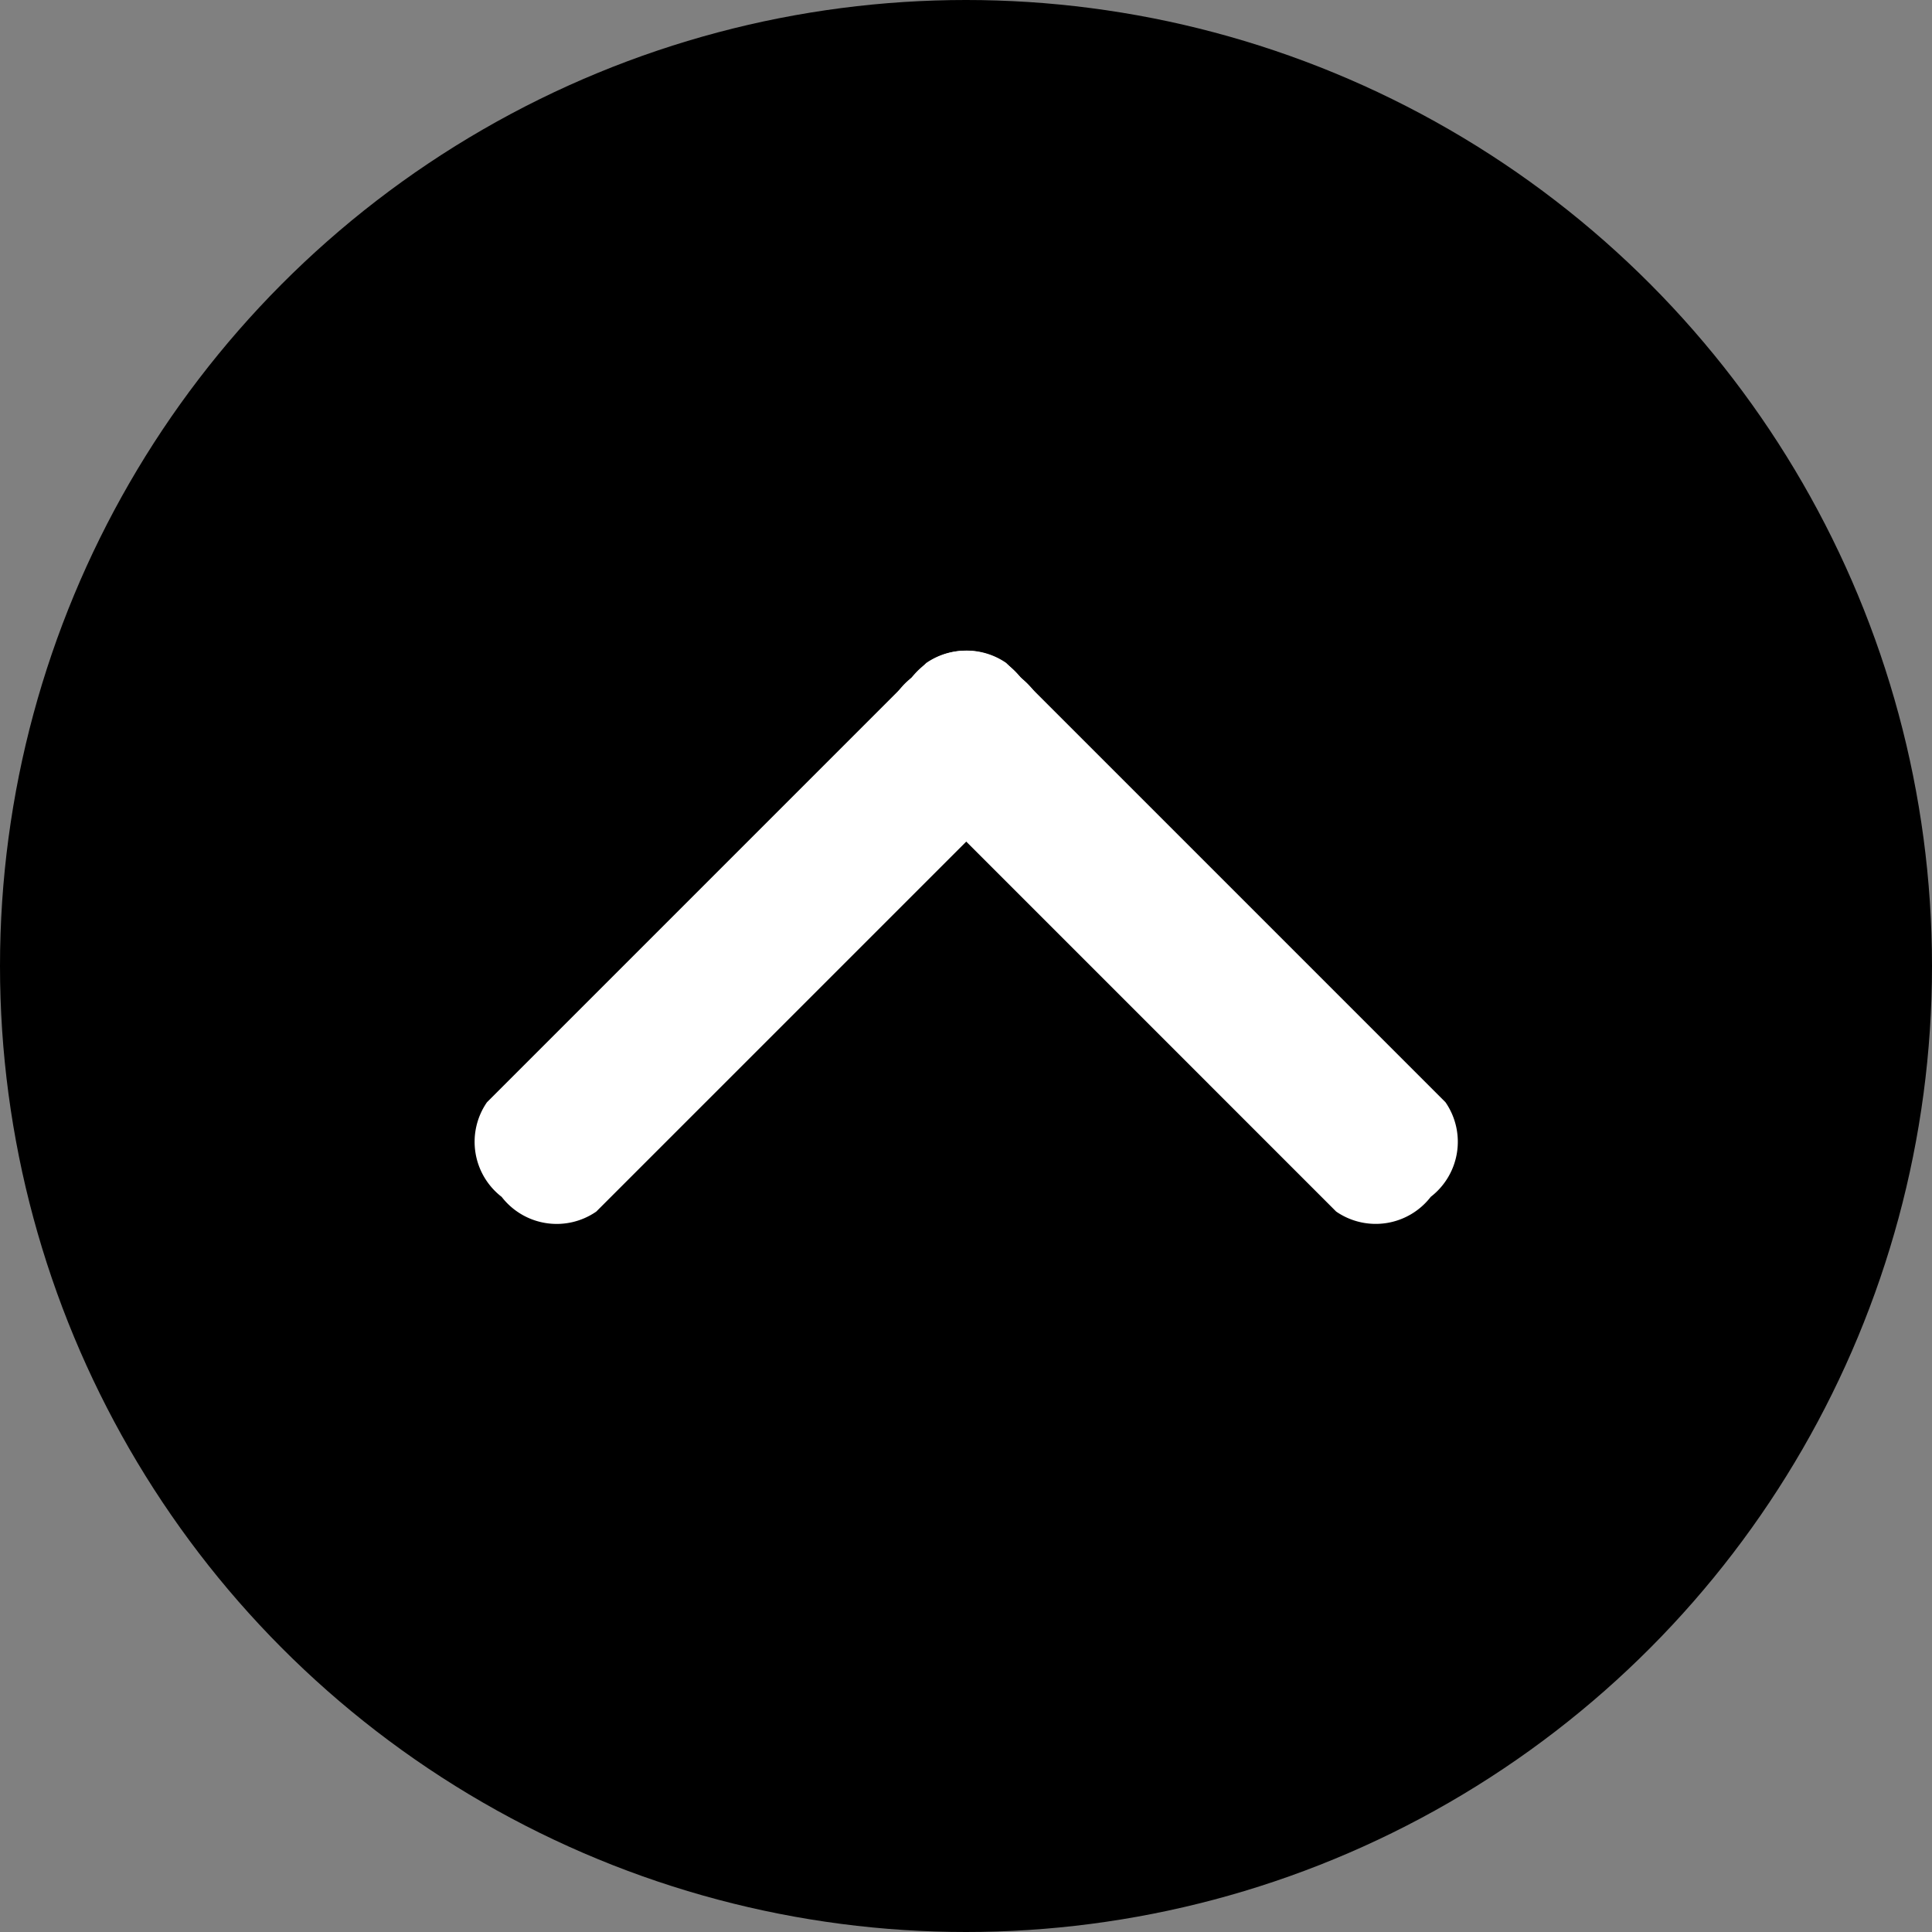
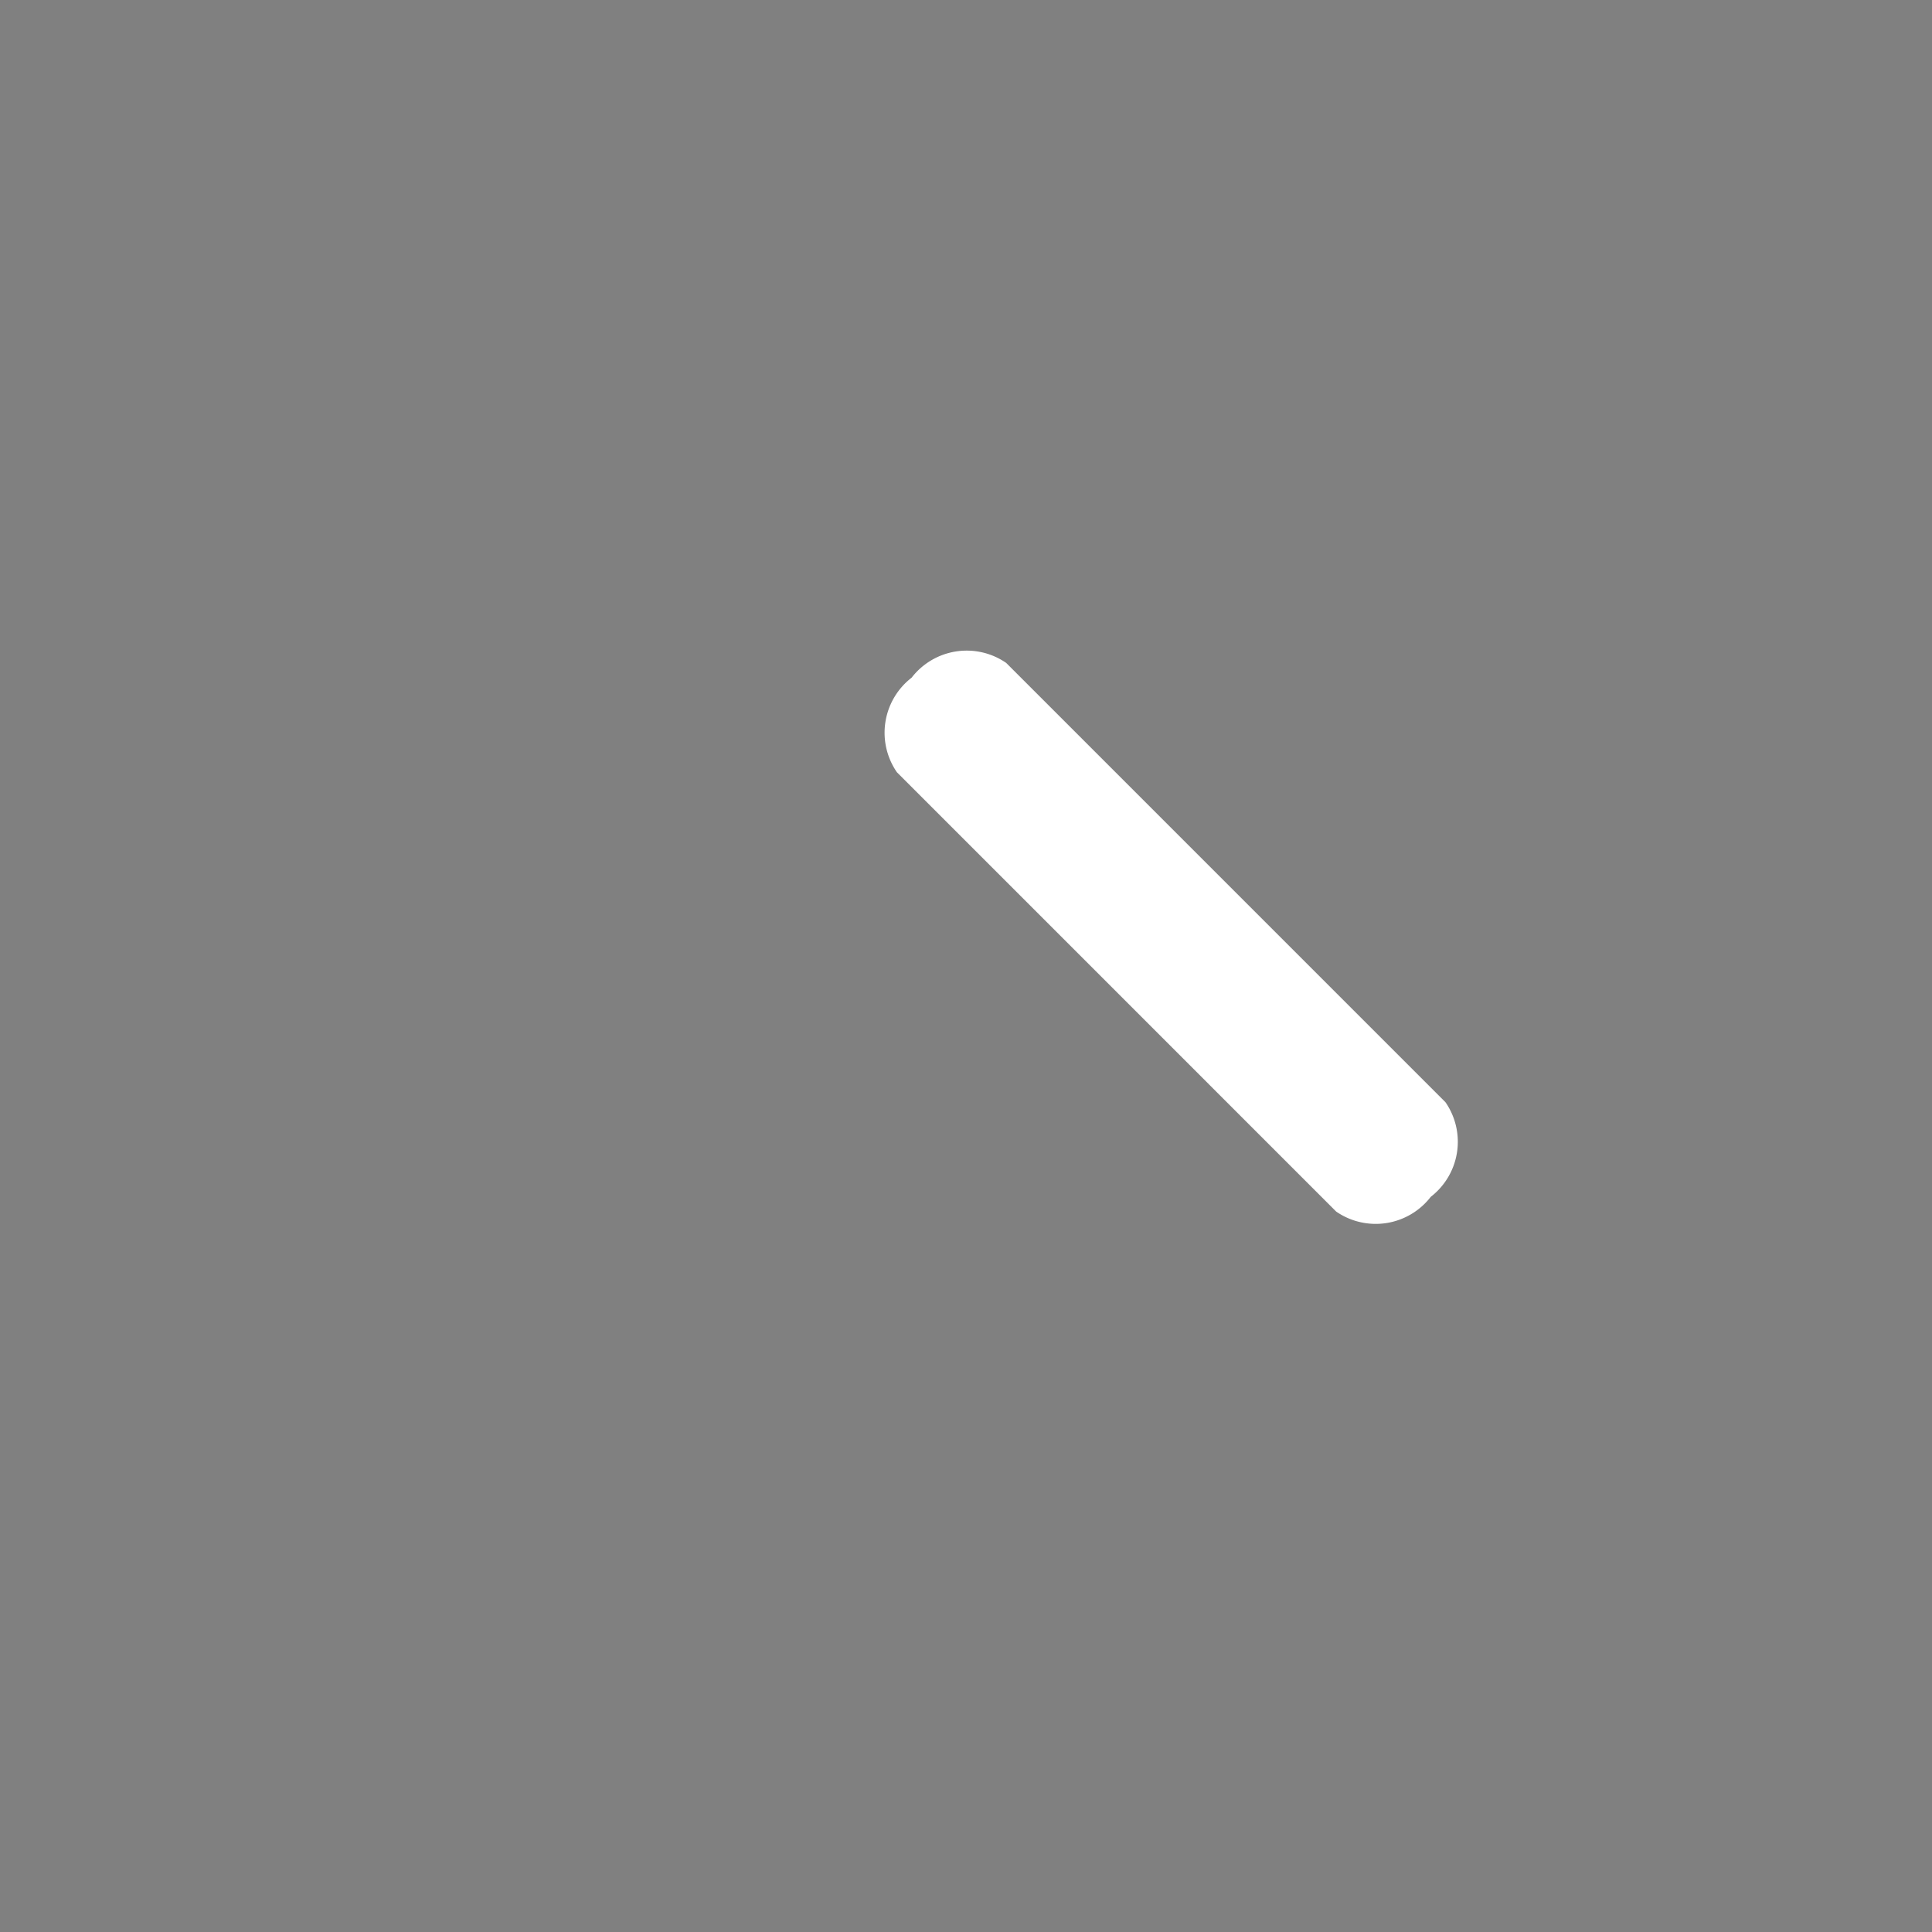
<svg xmlns="http://www.w3.org/2000/svg" id="top" width="50" height="50" viewBox="0 0 50 50">
  <rect x="0" y="0" width="50" height="50" fill="#808080" stroke="none" />
  <defs>
    <style>
      .cls-1 {
        fill: #000;
      }
      .cls-2 {
        fill: #fff;
        fill-rule: evenodd;
      }
    </style>
  </defs>
-   <circle id="cercle" class="cls-1" cx="25" cy="25" r="25" />
-   <path id="line" class="cls-2" d="M26.418,17.54a1.8,1.8,0,0,1,.381,2.448L15.431,31.356a1.8,1.8,0,0,1-2.448-.381,1.8,1.8,0,0,1-.381-2.448L23.97,17.159A1.8,1.8,0,0,1,26.418,17.54Z" />
  <path id="line-2" data-name="line" class="cls-2" d="M26.041,17.157L37.409,28.526a1.8,1.8,0,0,1-.381,2.448,1.8,1.8,0,0,1-2.448.381L23.212,19.986a1.8,1.8,0,0,1,.381-2.448A1.8,1.8,0,0,1,26.041,17.157Z" />
</svg>